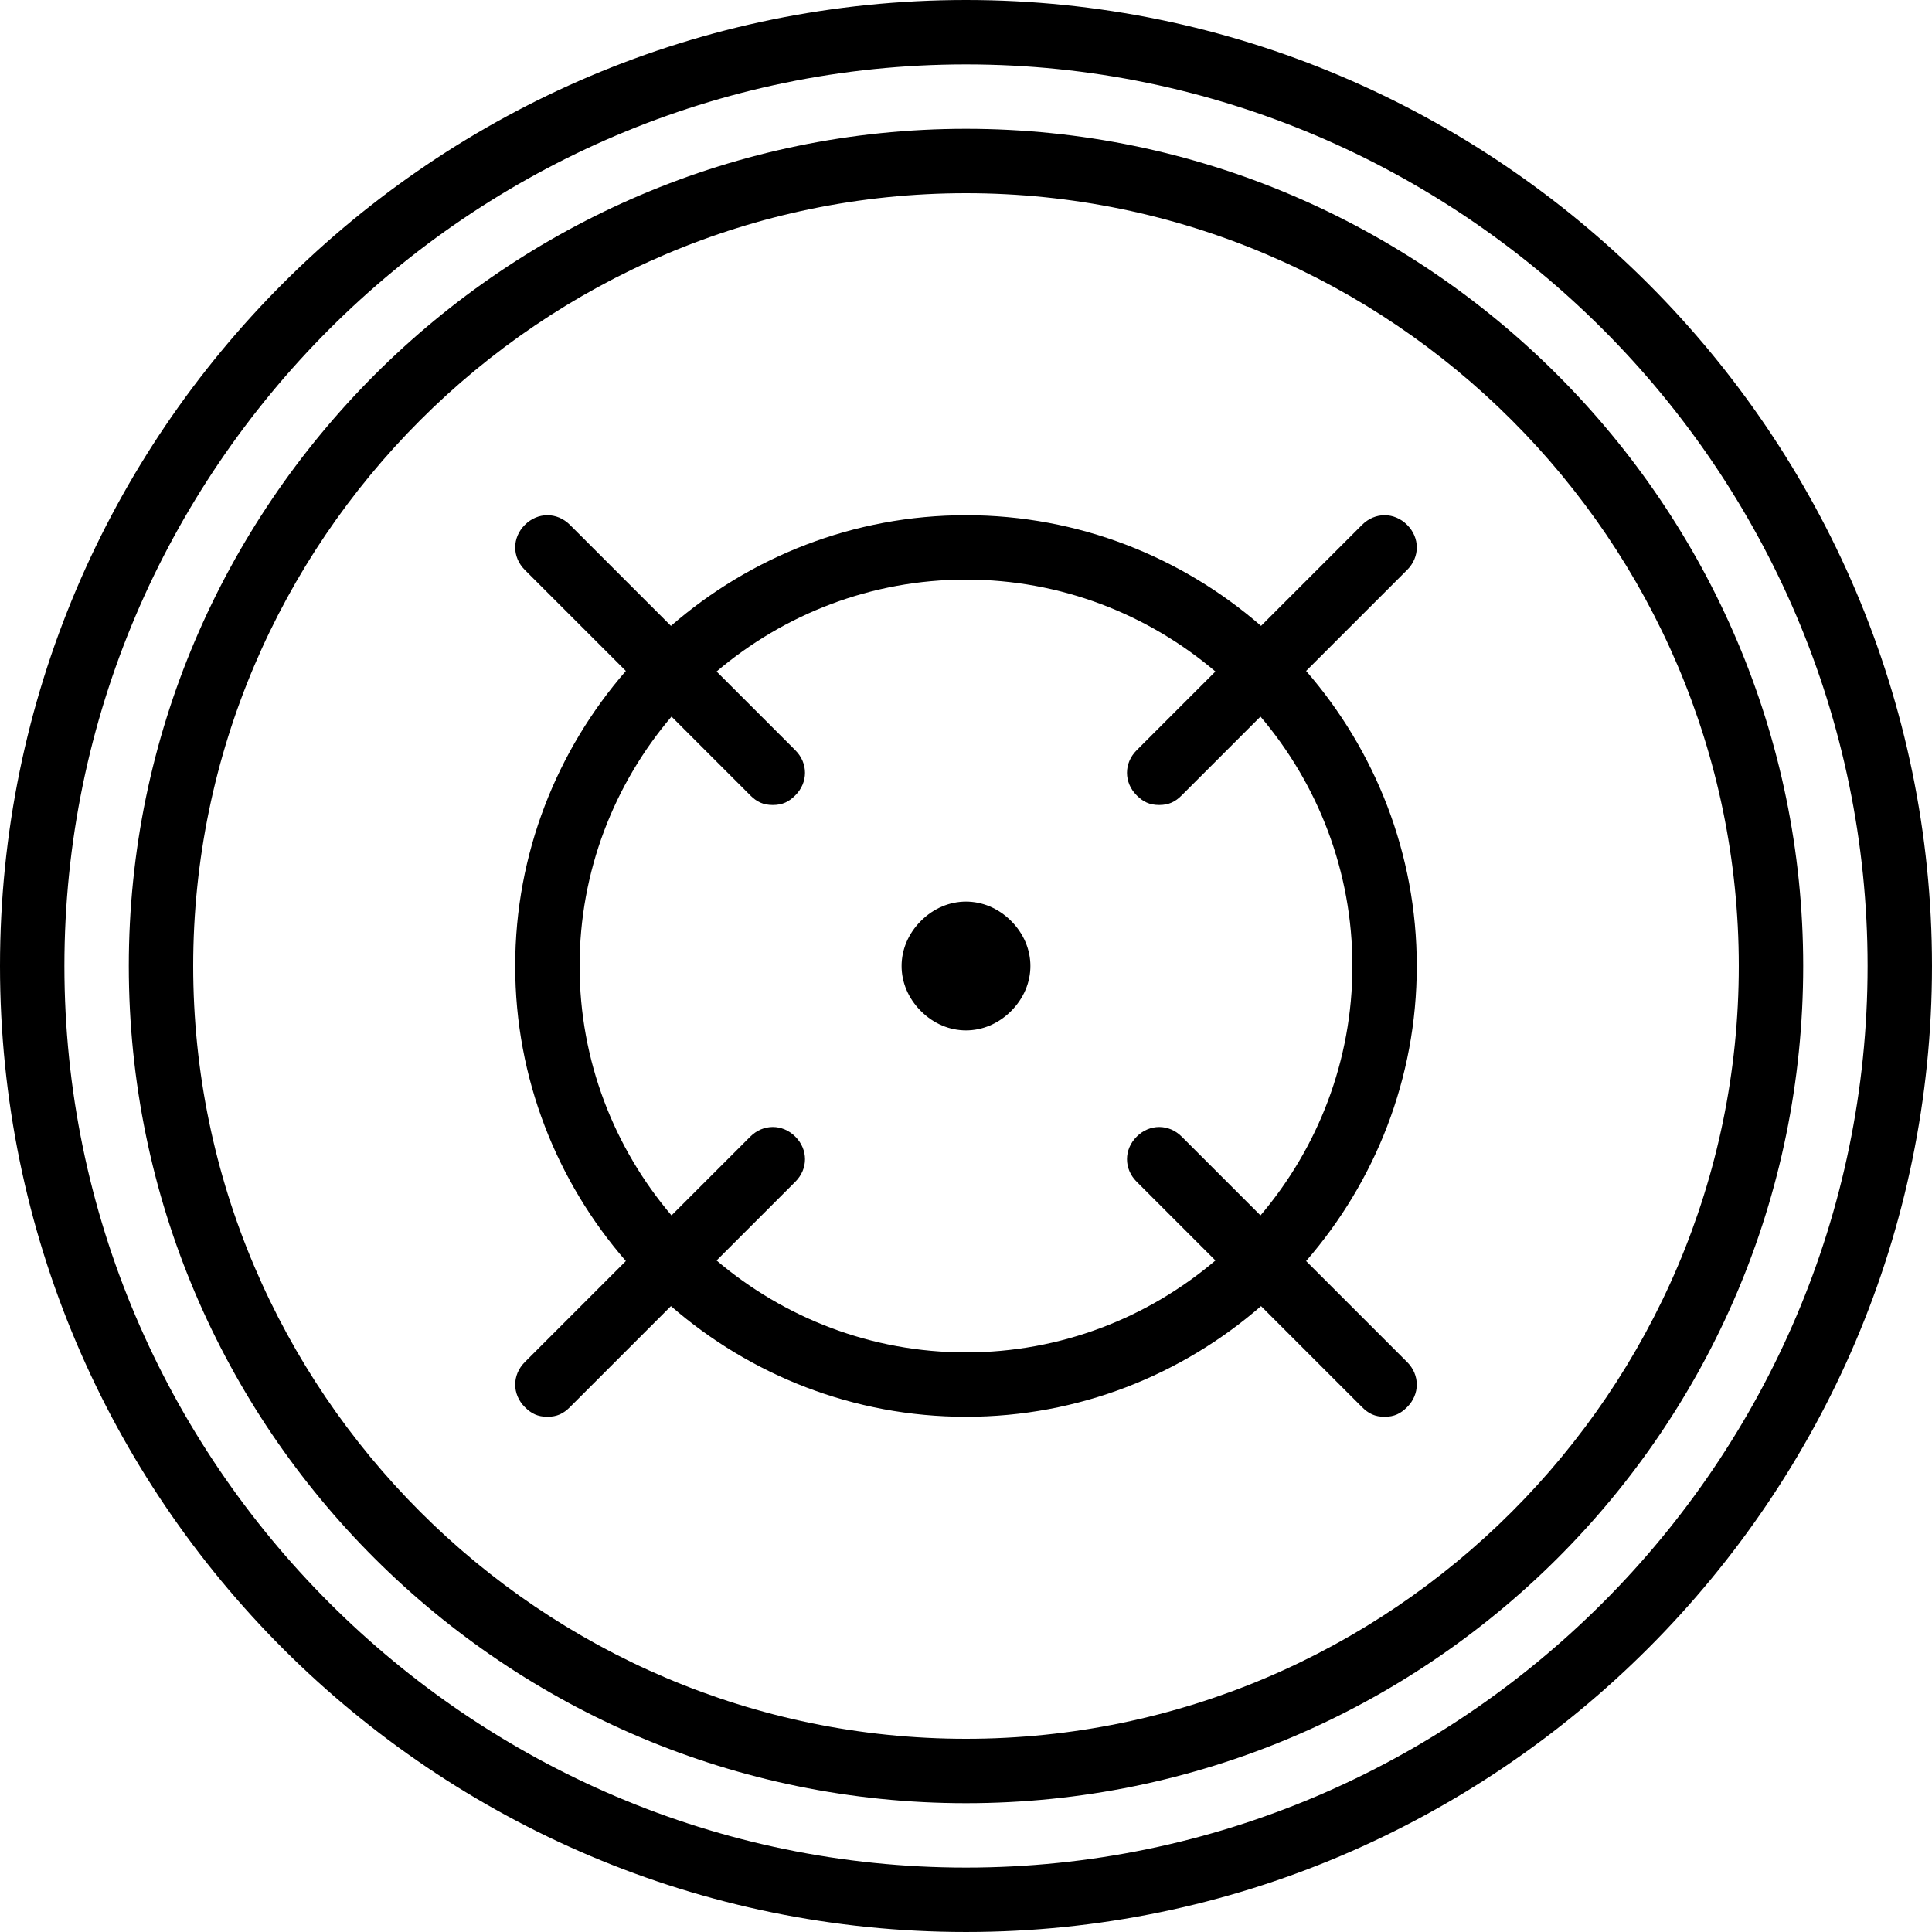
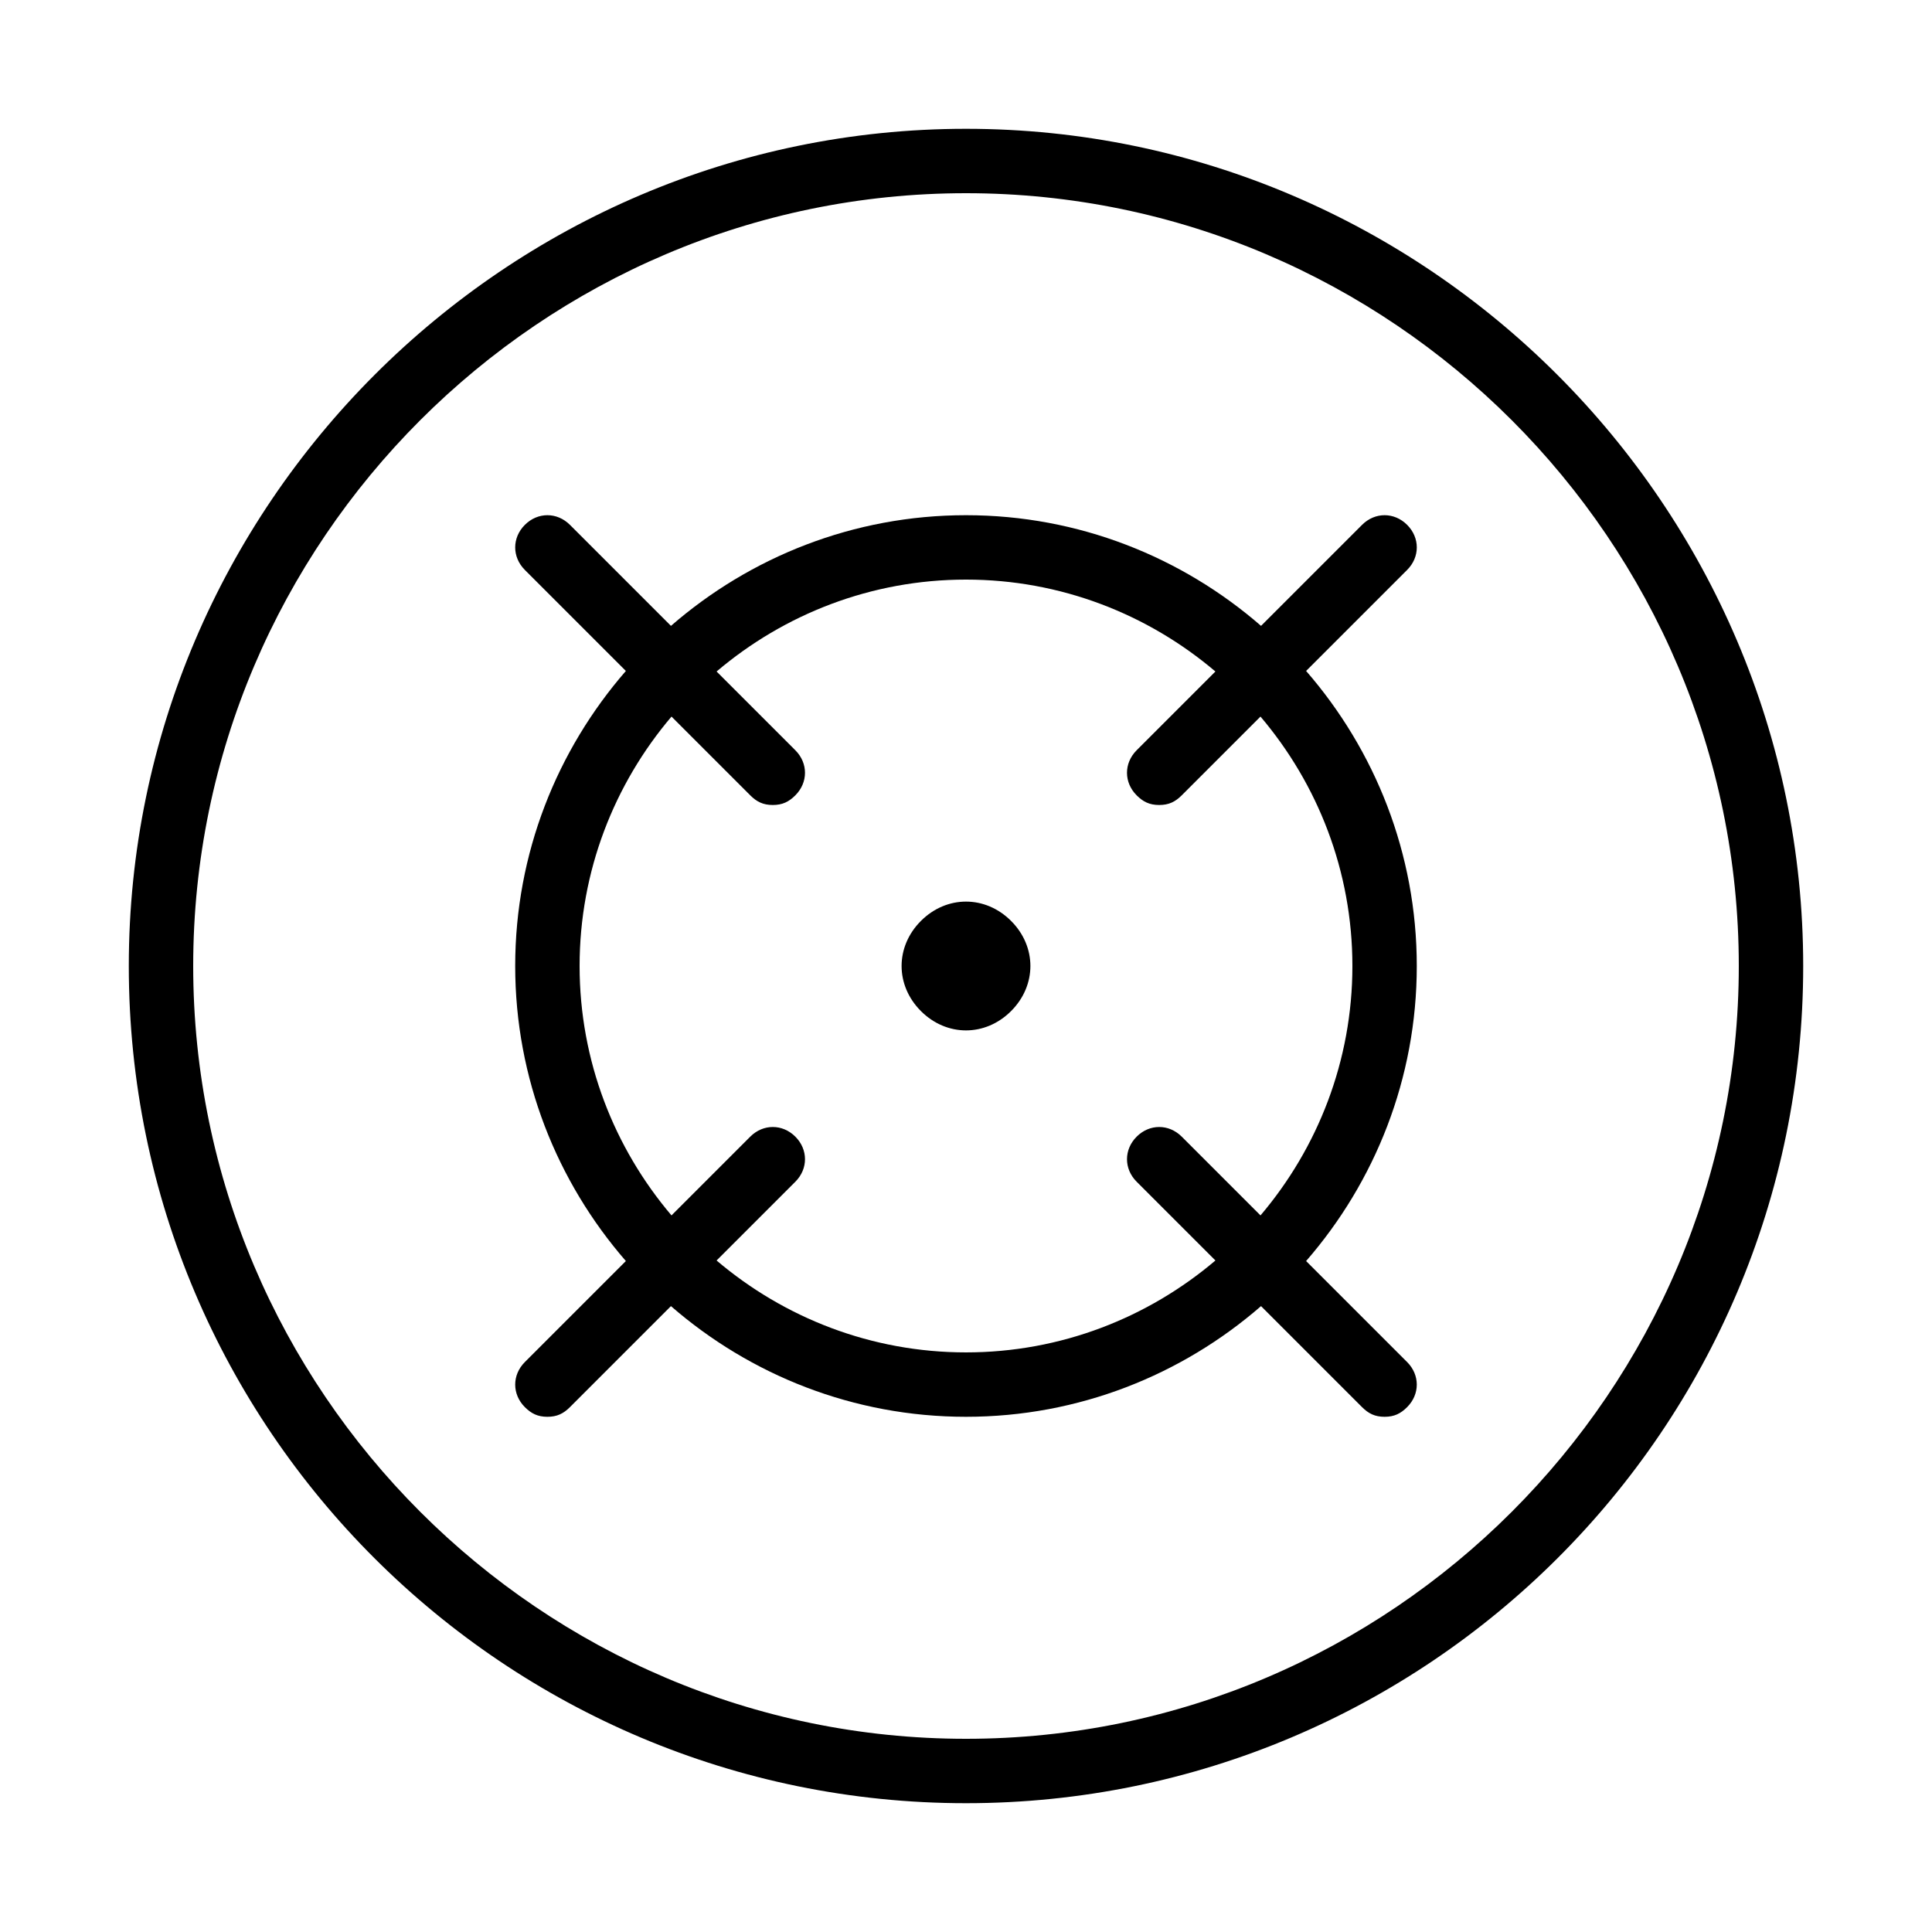
<svg xmlns="http://www.w3.org/2000/svg" fill="#000000" height="800px" width="800px" version="1.1" id="Layer_1" viewBox="0 0 503.607 503.607" xml:space="preserve">
  <g transform="translate(1 1)">
    <g>
      <g>
-         <path d="M250.803-1C112.311-1-1,111.472-1,250.803s113.311,251.803,251.803,251.803s251.803-113.311,251.803-251.803     S389.295-1,250.803-1z M250.803,485.82c-129.259,0-235.016-105.757-235.016-235.016S121.544,15.787,250.803,15.787     S485.82,121.544,485.82,250.803S380.062,485.82,250.803,485.82z" />
        <path d="M250.803,32.574c-120.026,0-218.229,98.203-218.229,218.229c0,120.866,98.203,218.23,218.229,218.23     s218.23-97.364,218.23-218.23C469.033,130.777,370.829,32.574,250.803,32.574z M250.803,452.246     c-110.793,0-201.443-90.649-201.443-201.443S140.01,49.361,250.803,49.361s201.443,90.649,201.443,201.443     S361.597,452.246,250.803,452.246z" />
        <path d="M365.793,135.813c-3.357-3.357-8.393-3.357-11.751,0l-26.331,26.331c-20.649-17.949-47.567-28.849-76.908-28.849     s-56.259,10.9-76.908,28.849l-26.331-26.331c-3.357-3.357-8.393-3.357-11.751,0c-3.357,3.357-3.357,8.393,0,11.751l26.331,26.331     c-17.949,20.649-28.849,47.567-28.849,76.908s10.9,56.259,28.849,76.908l-26.331,26.331c-3.357,3.357-3.357,8.393,0,11.751     c1.679,1.679,3.357,2.518,5.875,2.518c2.518,0,4.197-0.839,5.875-2.518l26.331-26.331c20.649,17.949,47.567,28.849,76.908,28.849     s56.259-10.9,76.908-28.849l26.331,26.331c1.679,1.679,3.357,2.518,5.875,2.518s4.197-0.839,5.875-2.518     c3.357-3.357,3.357-8.393,0-11.751l-26.331-26.331c17.949-20.649,28.849-47.567,28.849-76.908s-10.9-56.259-28.849-76.908     l26.331-26.331C369.151,144.207,369.151,139.171,365.793,135.813z M351.525,250.803c0,24.724-9.034,47.437-23.956,65.014     l-20.529-20.529c-3.357-3.357-8.393-3.357-11.751,0c-3.357,3.357-3.357,8.393,0,11.751l20.529,20.529     c-17.577,14.922-40.291,23.956-65.014,23.956s-47.437-9.034-65.014-23.956l20.529-20.529c3.357-3.357,3.357-8.393,0-11.751     c-3.357-3.357-8.393-3.357-11.751,0l-20.529,20.529c-14.922-17.577-23.956-40.291-23.956-65.014s9.034-47.437,23.956-65.014     l20.529,20.529c1.679,1.679,3.357,2.518,5.875,2.518s4.197-0.839,5.875-2.518c3.357-3.357,3.357-8.393,0-11.751l-20.529-20.529     c17.578-14.922,40.291-23.956,65.014-23.956s47.437,9.034,65.014,23.956l-20.529,20.529c-3.357,3.357-3.357,8.393,0,11.751     c1.679,1.679,3.357,2.518,5.875,2.518s4.197-0.839,5.875-2.518l20.529-20.529C342.491,203.366,351.525,226.079,351.525,250.803z" />
        <path d="M239.052,239.052c-6.715,6.715-6.715,16.787,0,23.502c6.715,6.715,16.787,6.715,23.502,0     c6.715-6.715,6.715-16.787,0-23.502C255.839,232.338,245.767,232.338,239.052,239.052z" />
      </g>
    </g>
  </g>
</svg>